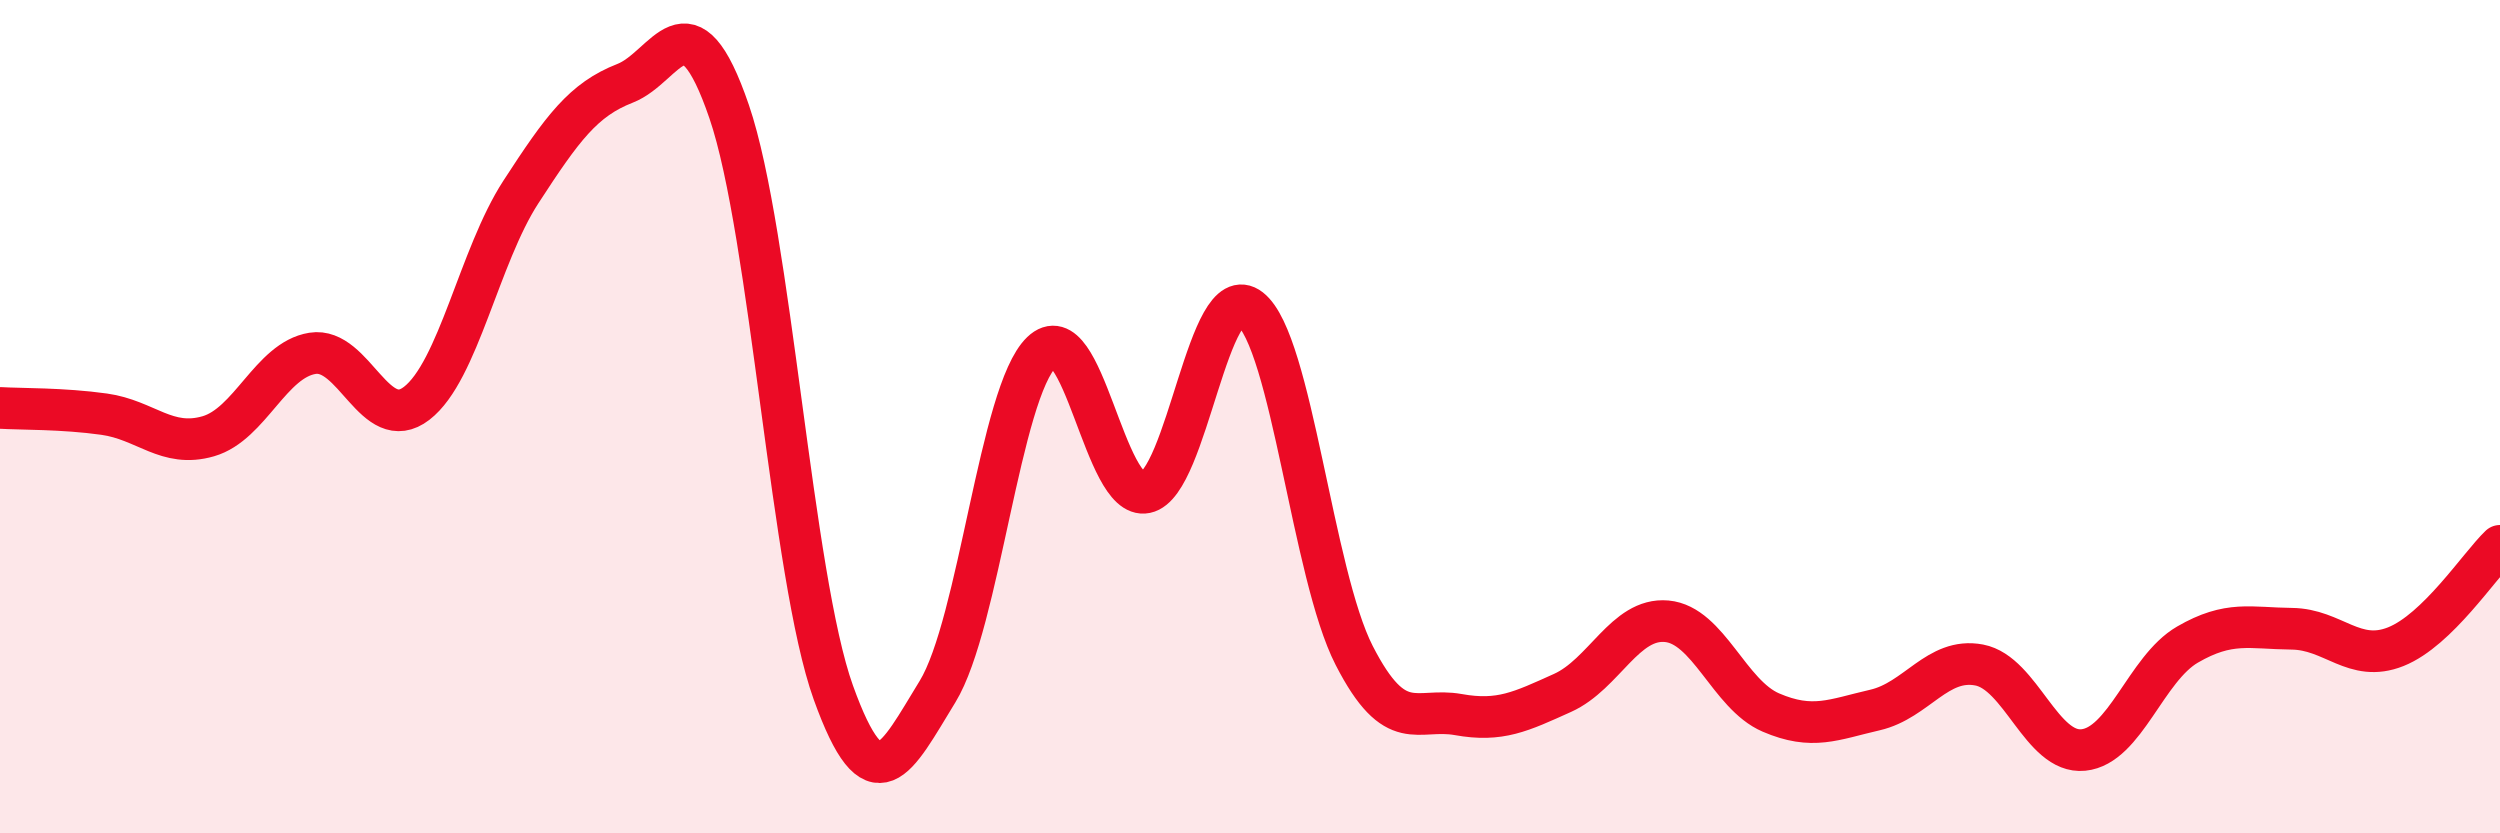
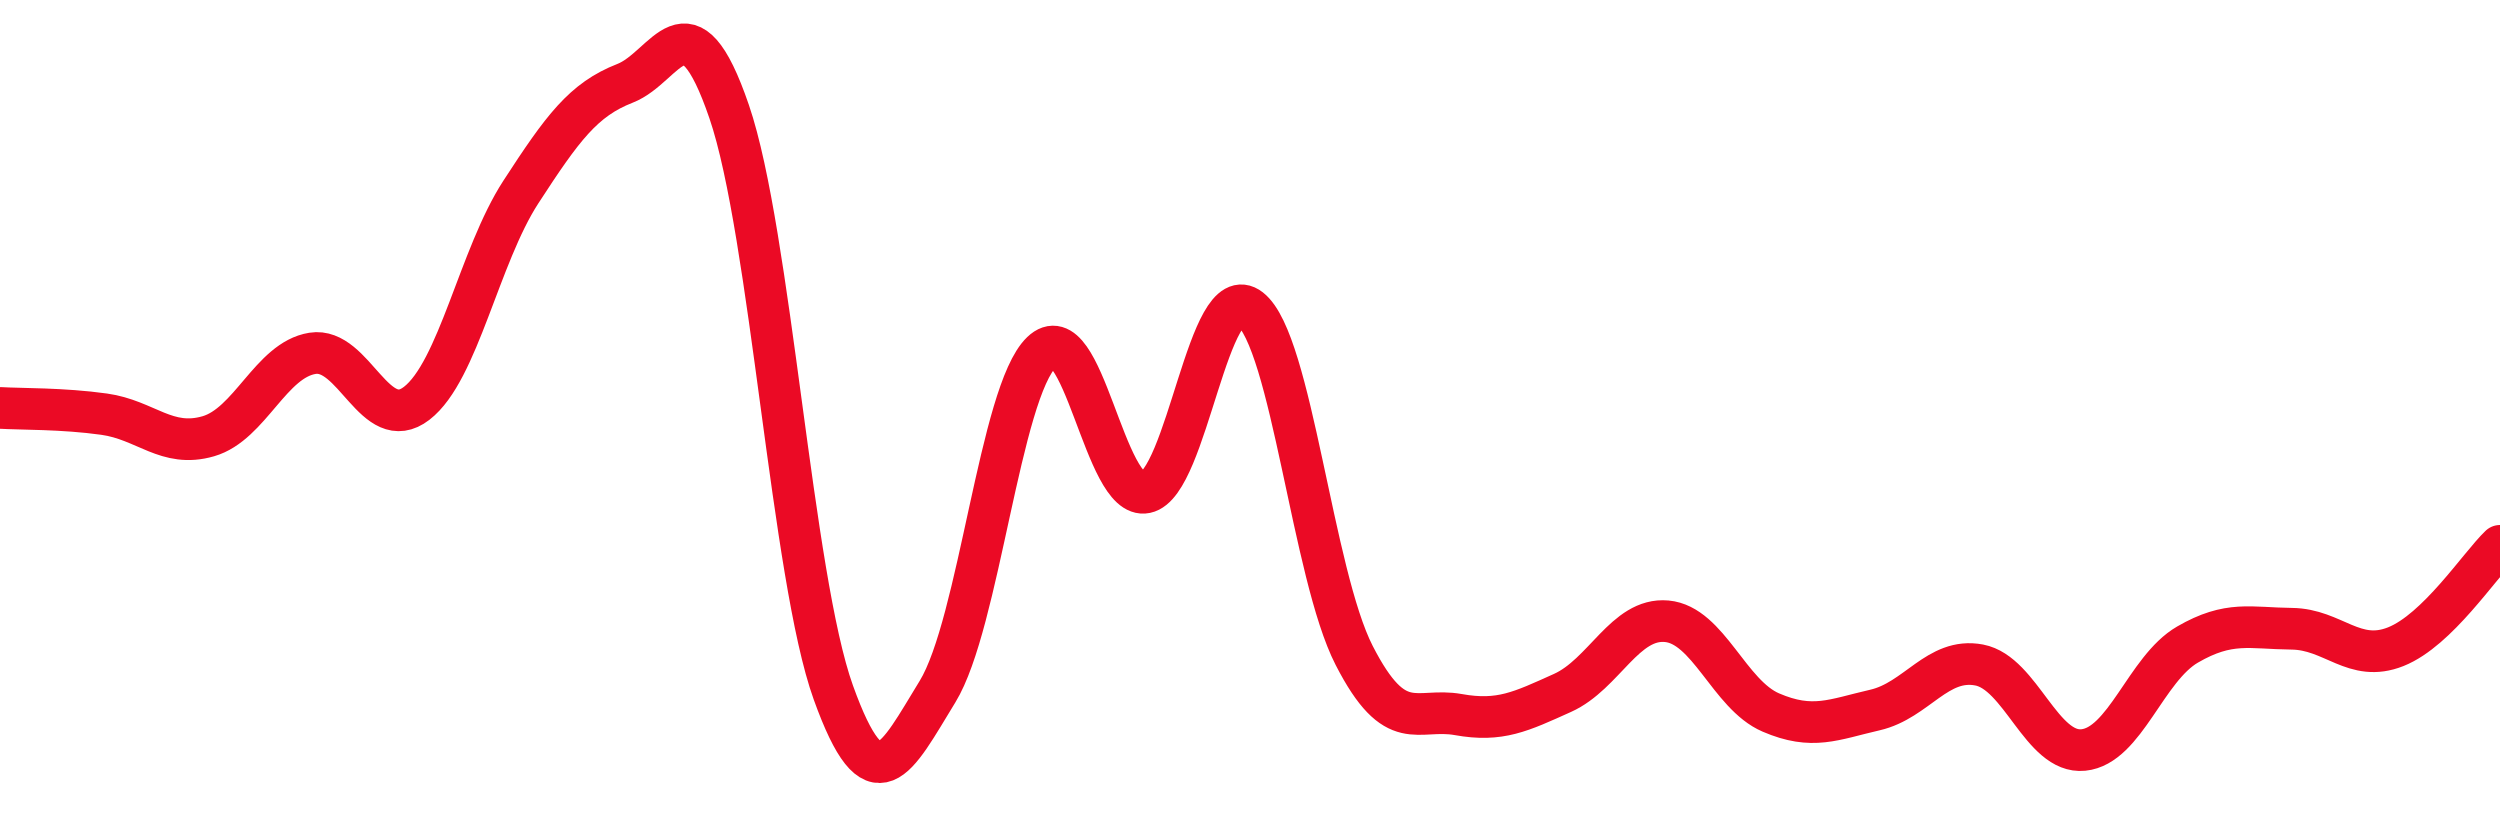
<svg xmlns="http://www.w3.org/2000/svg" width="60" height="20" viewBox="0 0 60 20">
-   <path d="M 0,9.79 C 0.5,9.82 1.5,9.8 2.5,9.94 C 3.5,10.08 4,10.76 5,10.47 C 6,10.18 6.5,8.64 7.5,8.48 C 8.5,8.32 9,10.45 10,9.68 C 11,8.91 11.5,6.15 12.5,4.61 C 13.5,3.07 14,2.39 15,2 C 16,1.61 16.5,-0.24 17.5,2.68 C 18.5,5.6 19,13.84 20,16.62 C 21,19.4 21.5,18.23 22.5,16.6 C 23.5,14.97 24,9.41 25,8.45 C 26,7.49 26.5,12.03 27.5,11.82 C 28.5,11.61 29,6.63 30,7.41 C 31,8.19 31.5,13.78 32.5,15.73 C 33.5,17.68 34,16.97 35,17.15 C 36,17.33 36.5,17.08 37.5,16.63 C 38.5,16.18 39,14.82 40,14.91 C 41,15 41.5,16.67 42.5,17.1 C 43.5,17.53 44,17.27 45,17.04 C 46,16.81 46.5,15.77 47.5,15.96 C 48.5,16.15 49,18.1 50,18 C 51,17.9 51.5,16.05 52.5,15.47 C 53.5,14.89 54,15.08 55,15.09 C 56,15.1 56.5,15.92 57.5,15.52 C 58.5,15.12 59.5,13.58 60,13.1L60 20L0 20Z" fill="#EB0A25" opacity="0.1" stroke-linecap="round" stroke-linejoin="round" />
  <path d="M 0,9.79 C 0.5,9.82 1.5,9.8 2.5,9.94 C 3.5,10.08 4,10.76 5,10.47 C 6,10.18 6.5,8.64 7.5,8.48 C 8.5,8.32 9,10.45 10,9.68 C 11,8.91 11.5,6.15 12.5,4.61 C 13.5,3.07 14,2.39 15,2 C 16,1.61 16.5,-0.24 17.5,2.68 C 18.5,5.6 19,13.84 20,16.62 C 21,19.4 21.5,18.23 22.5,16.6 C 23.5,14.97 24,9.41 25,8.45 C 26,7.49 26.5,12.03 27.5,11.82 C 28.5,11.61 29,6.63 30,7.41 C 31,8.19 31.5,13.78 32.5,15.73 C 33.5,17.68 34,16.97 35,17.15 C 36,17.33 36.5,17.08 37.5,16.63 C 38.5,16.18 39,14.82 40,14.91 C 41,15 41.5,16.67 42.5,17.1 C 43.5,17.53 44,17.27 45,17.04 C 46,16.81 46.5,15.77 47.5,15.96 C 48.5,16.15 49,18.1 50,18 C 51,17.9 51.5,16.05 52.5,15.47 C 53.5,14.89 54,15.08 55,15.09 C 56,15.1 56.5,15.92 57.5,15.52 C 58.5,15.12 59.5,13.58 60,13.1" stroke="#EB0A25" stroke-width="1" fill="none" stroke-linecap="round" stroke-linejoin="round" />
</svg>